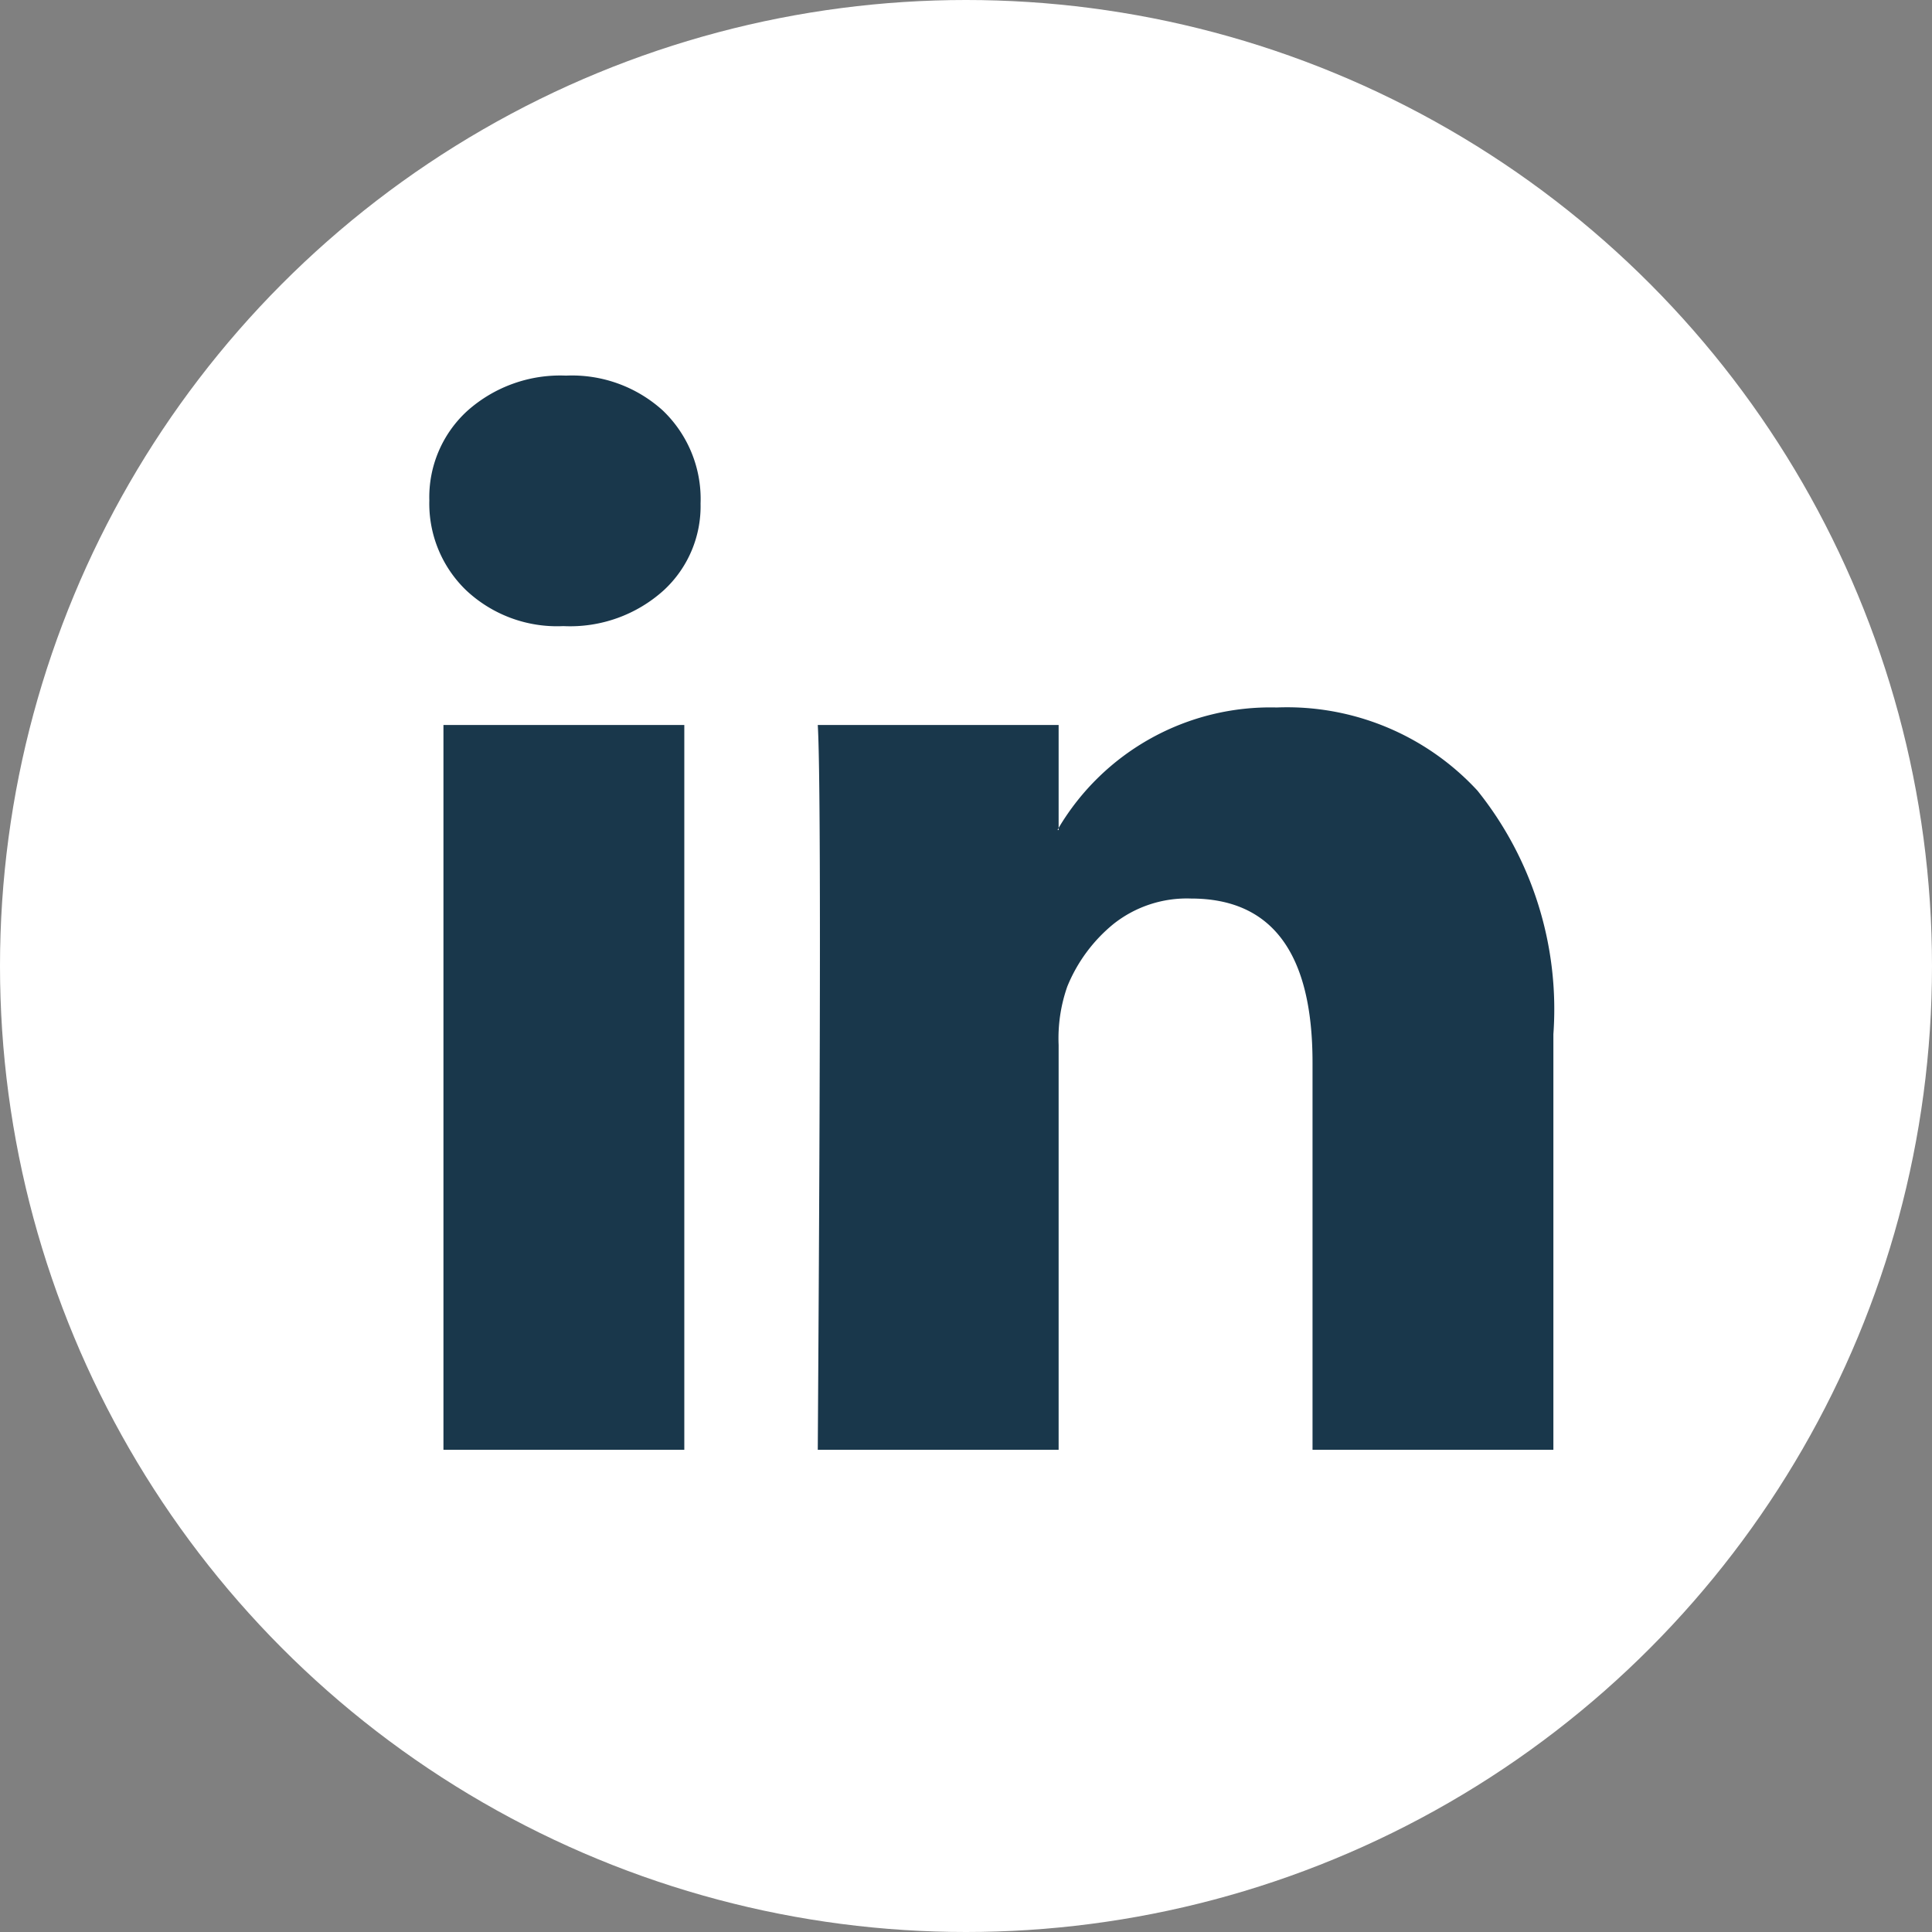
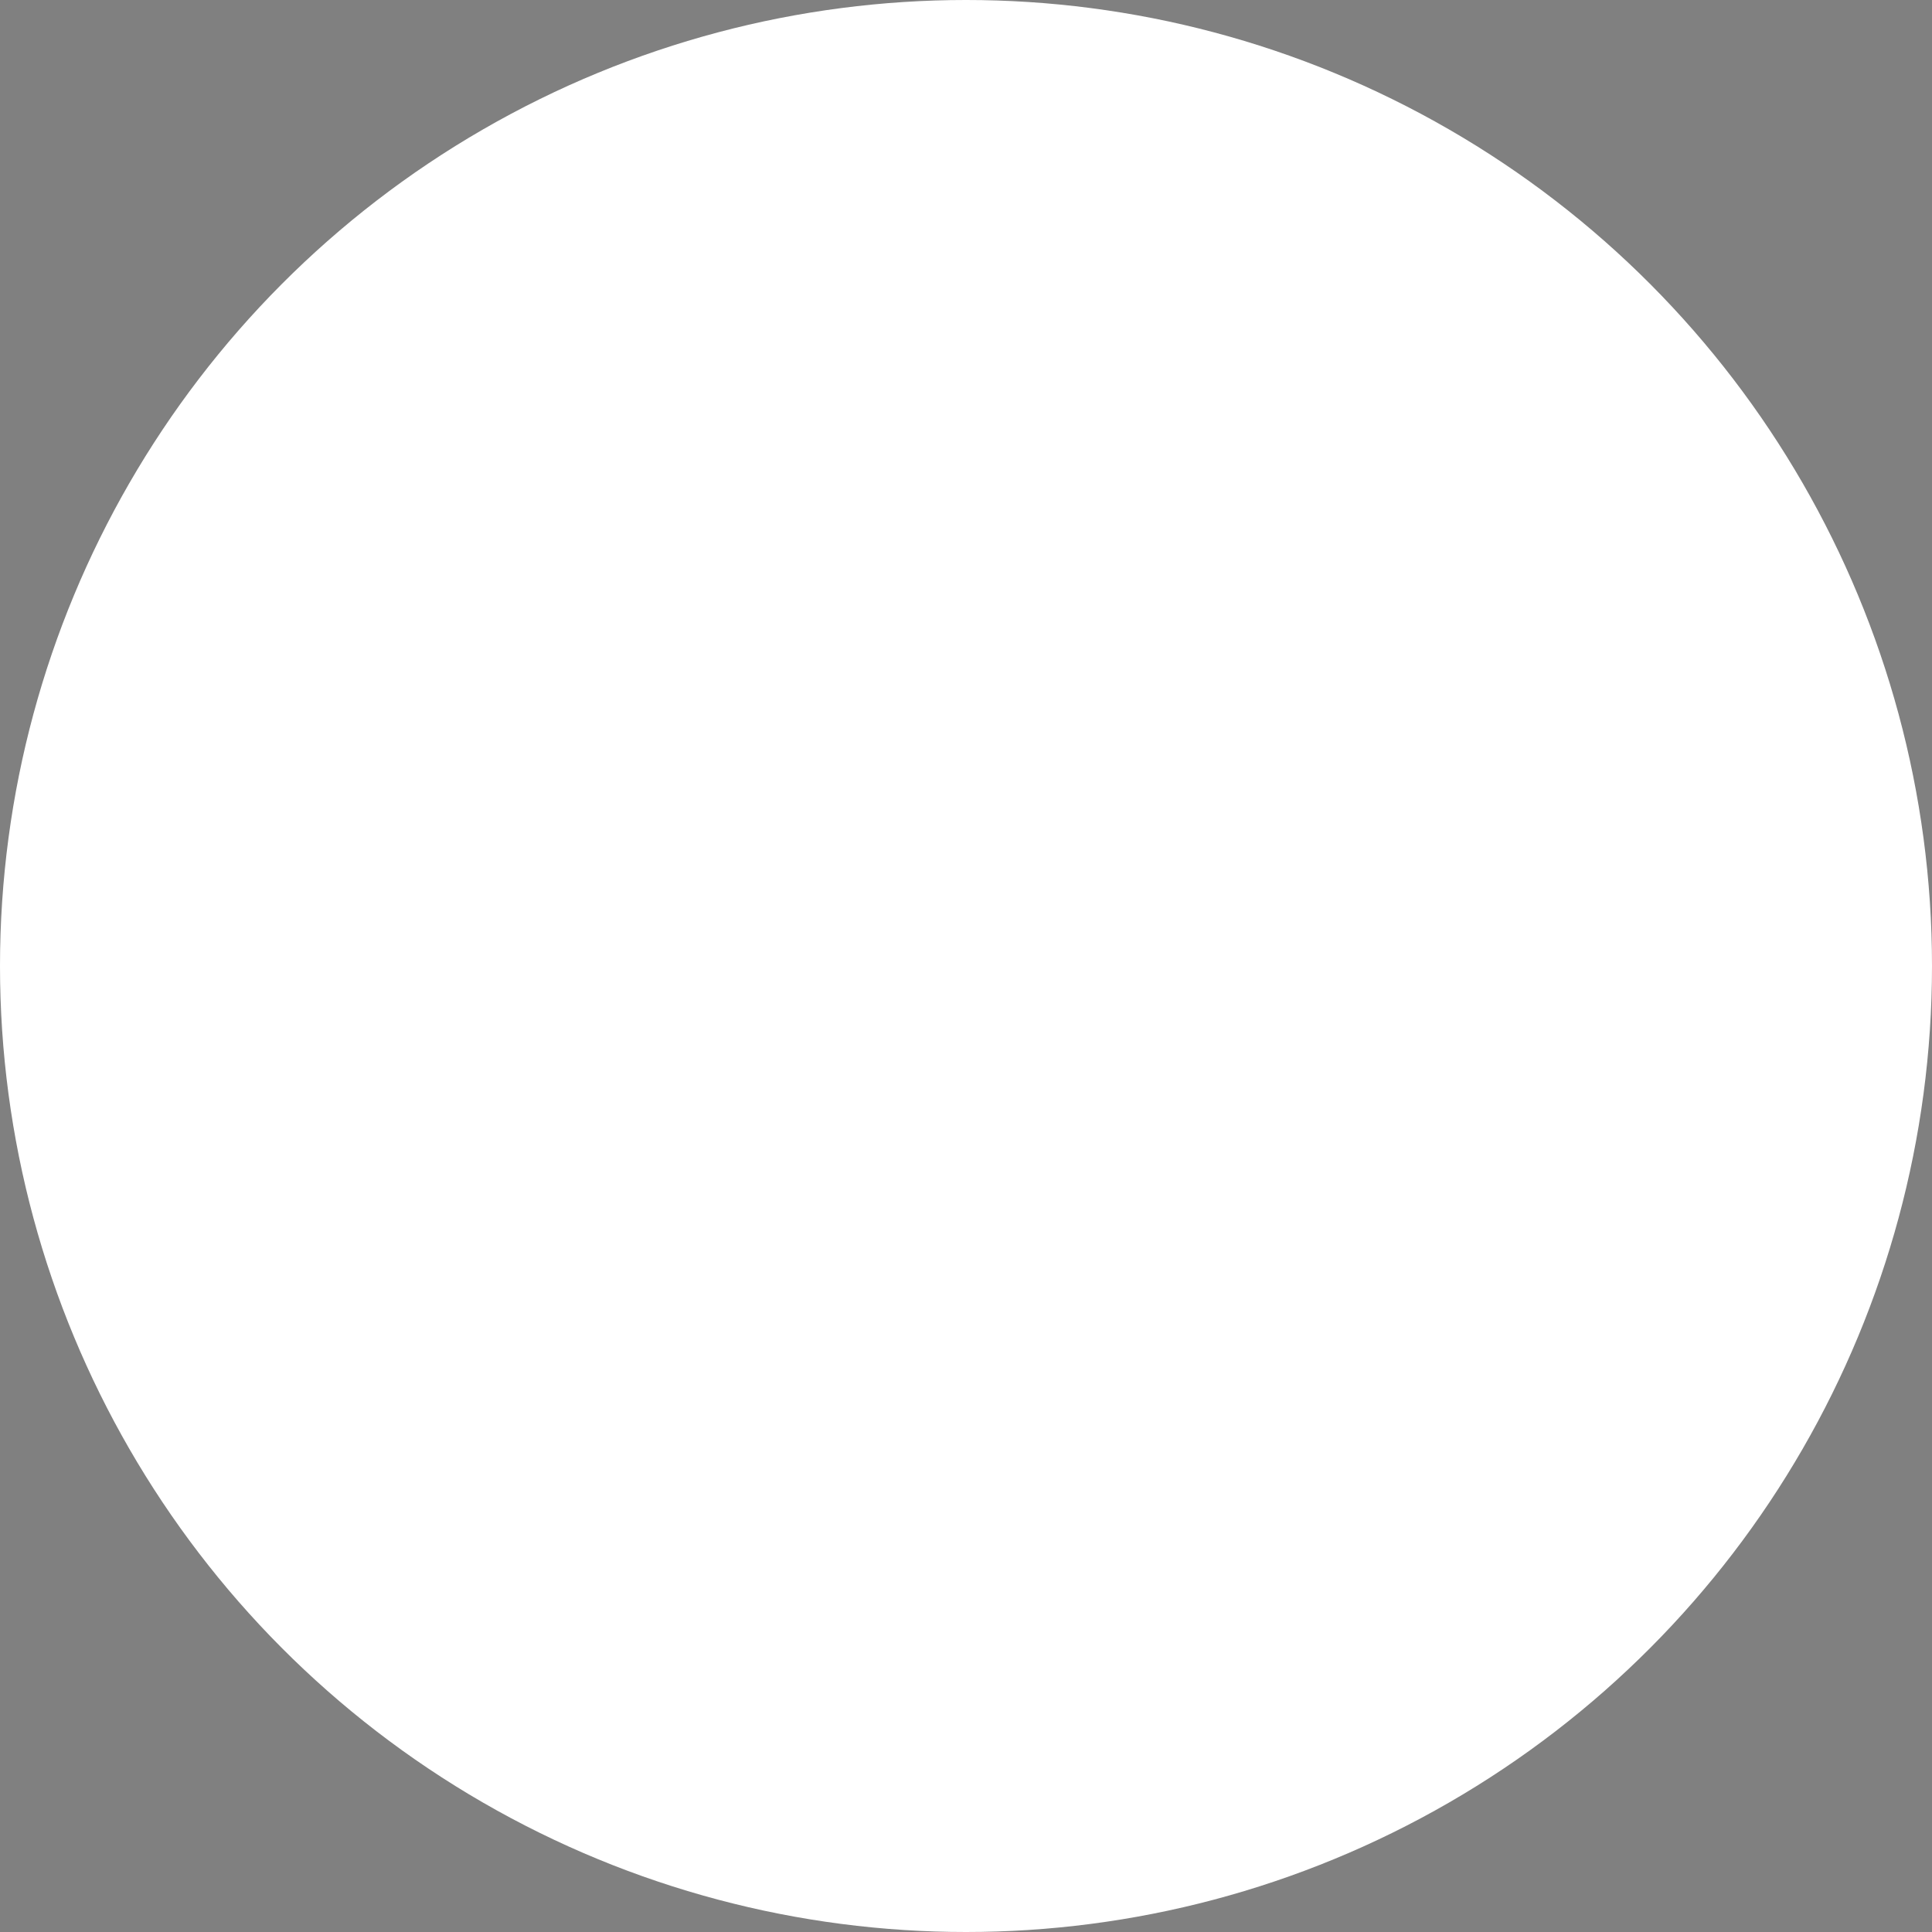
<svg xmlns="http://www.w3.org/2000/svg" width="36" height="36" viewBox="0 0 36 36">
  <rect x="0" y="0" width="36" height="36" fill="#808080" stroke="none" />
  <g id="linkedin-_circle" data-name="linkedin- circle" transform="translate(-1601 -975)">
    <circle id="Ellipse_238" data-name="Ellipse 238" cx="18" cy="18" r="18" transform="translate(1601 975)" fill="#fff" />
-     <path id="Icon_zocial-linkedin" data-name="Icon zocial-linkedin" d="M-.18,2.541A2.177,2.177,0,0,1,.528.873,2.6,2.6,0,0,1,2.367.216a2.519,2.519,0,0,1,1.8.647A2.28,2.28,0,0,1,4.874,2.6a2.129,2.129,0,0,1-.687,1.617,2.6,2.6,0,0,1-1.86.667h-.02a2.474,2.474,0,0,1-1.8-.667A2.241,2.241,0,0,1-.18,2.541Zm.263,17.69V6.726H4.571V20.231H.083Zm6.975,0h4.488V12.69a2.911,2.911,0,0,1,.162-1.092,2.932,2.932,0,0,1,.859-1.163,2.2,2.2,0,0,1,1.446-.475q2.264,0,2.264,3.053v7.218h4.488V12.488A6.507,6.507,0,0,0,19.35,7.949,4.828,4.828,0,0,0,15.61,6.4a4.588,4.588,0,0,0-4.064,2.244v.04h-.02l.02-.04V6.726H7.058q.04.647.04,4.023t-.04,9.482Z" transform="translate(1609.18 981.783)" fill="#19374b" />
  </g>
</svg>